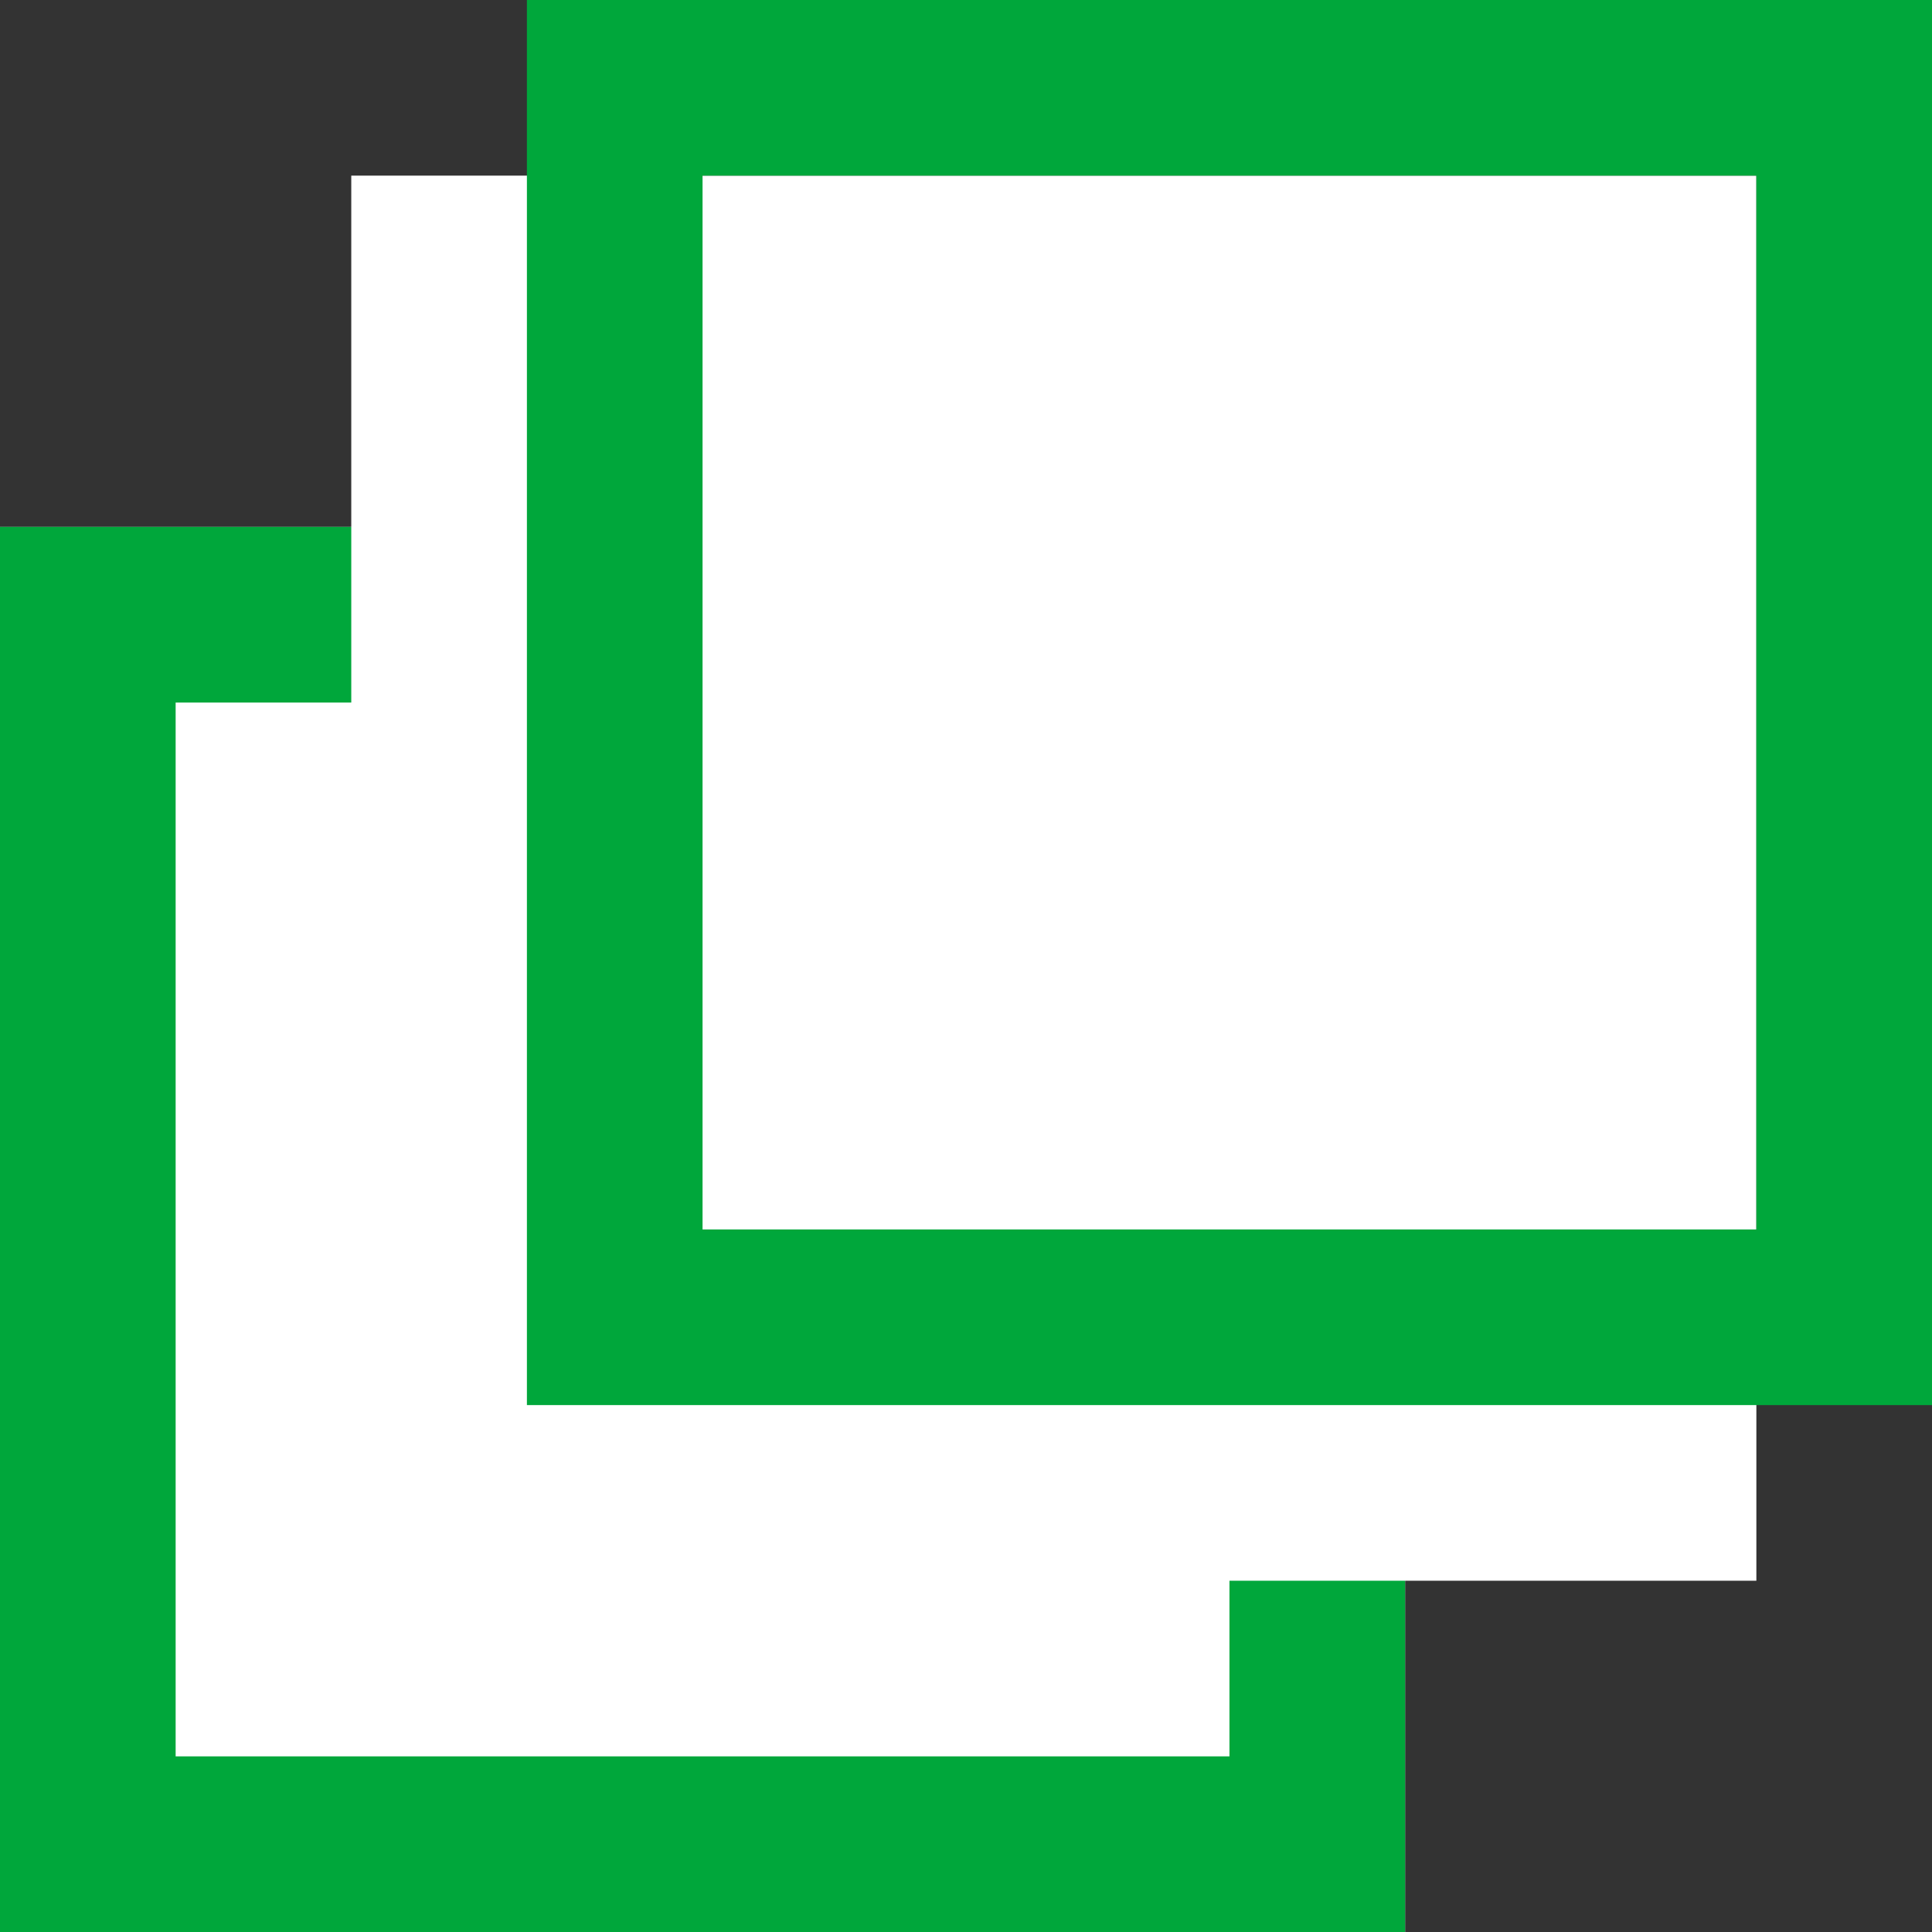
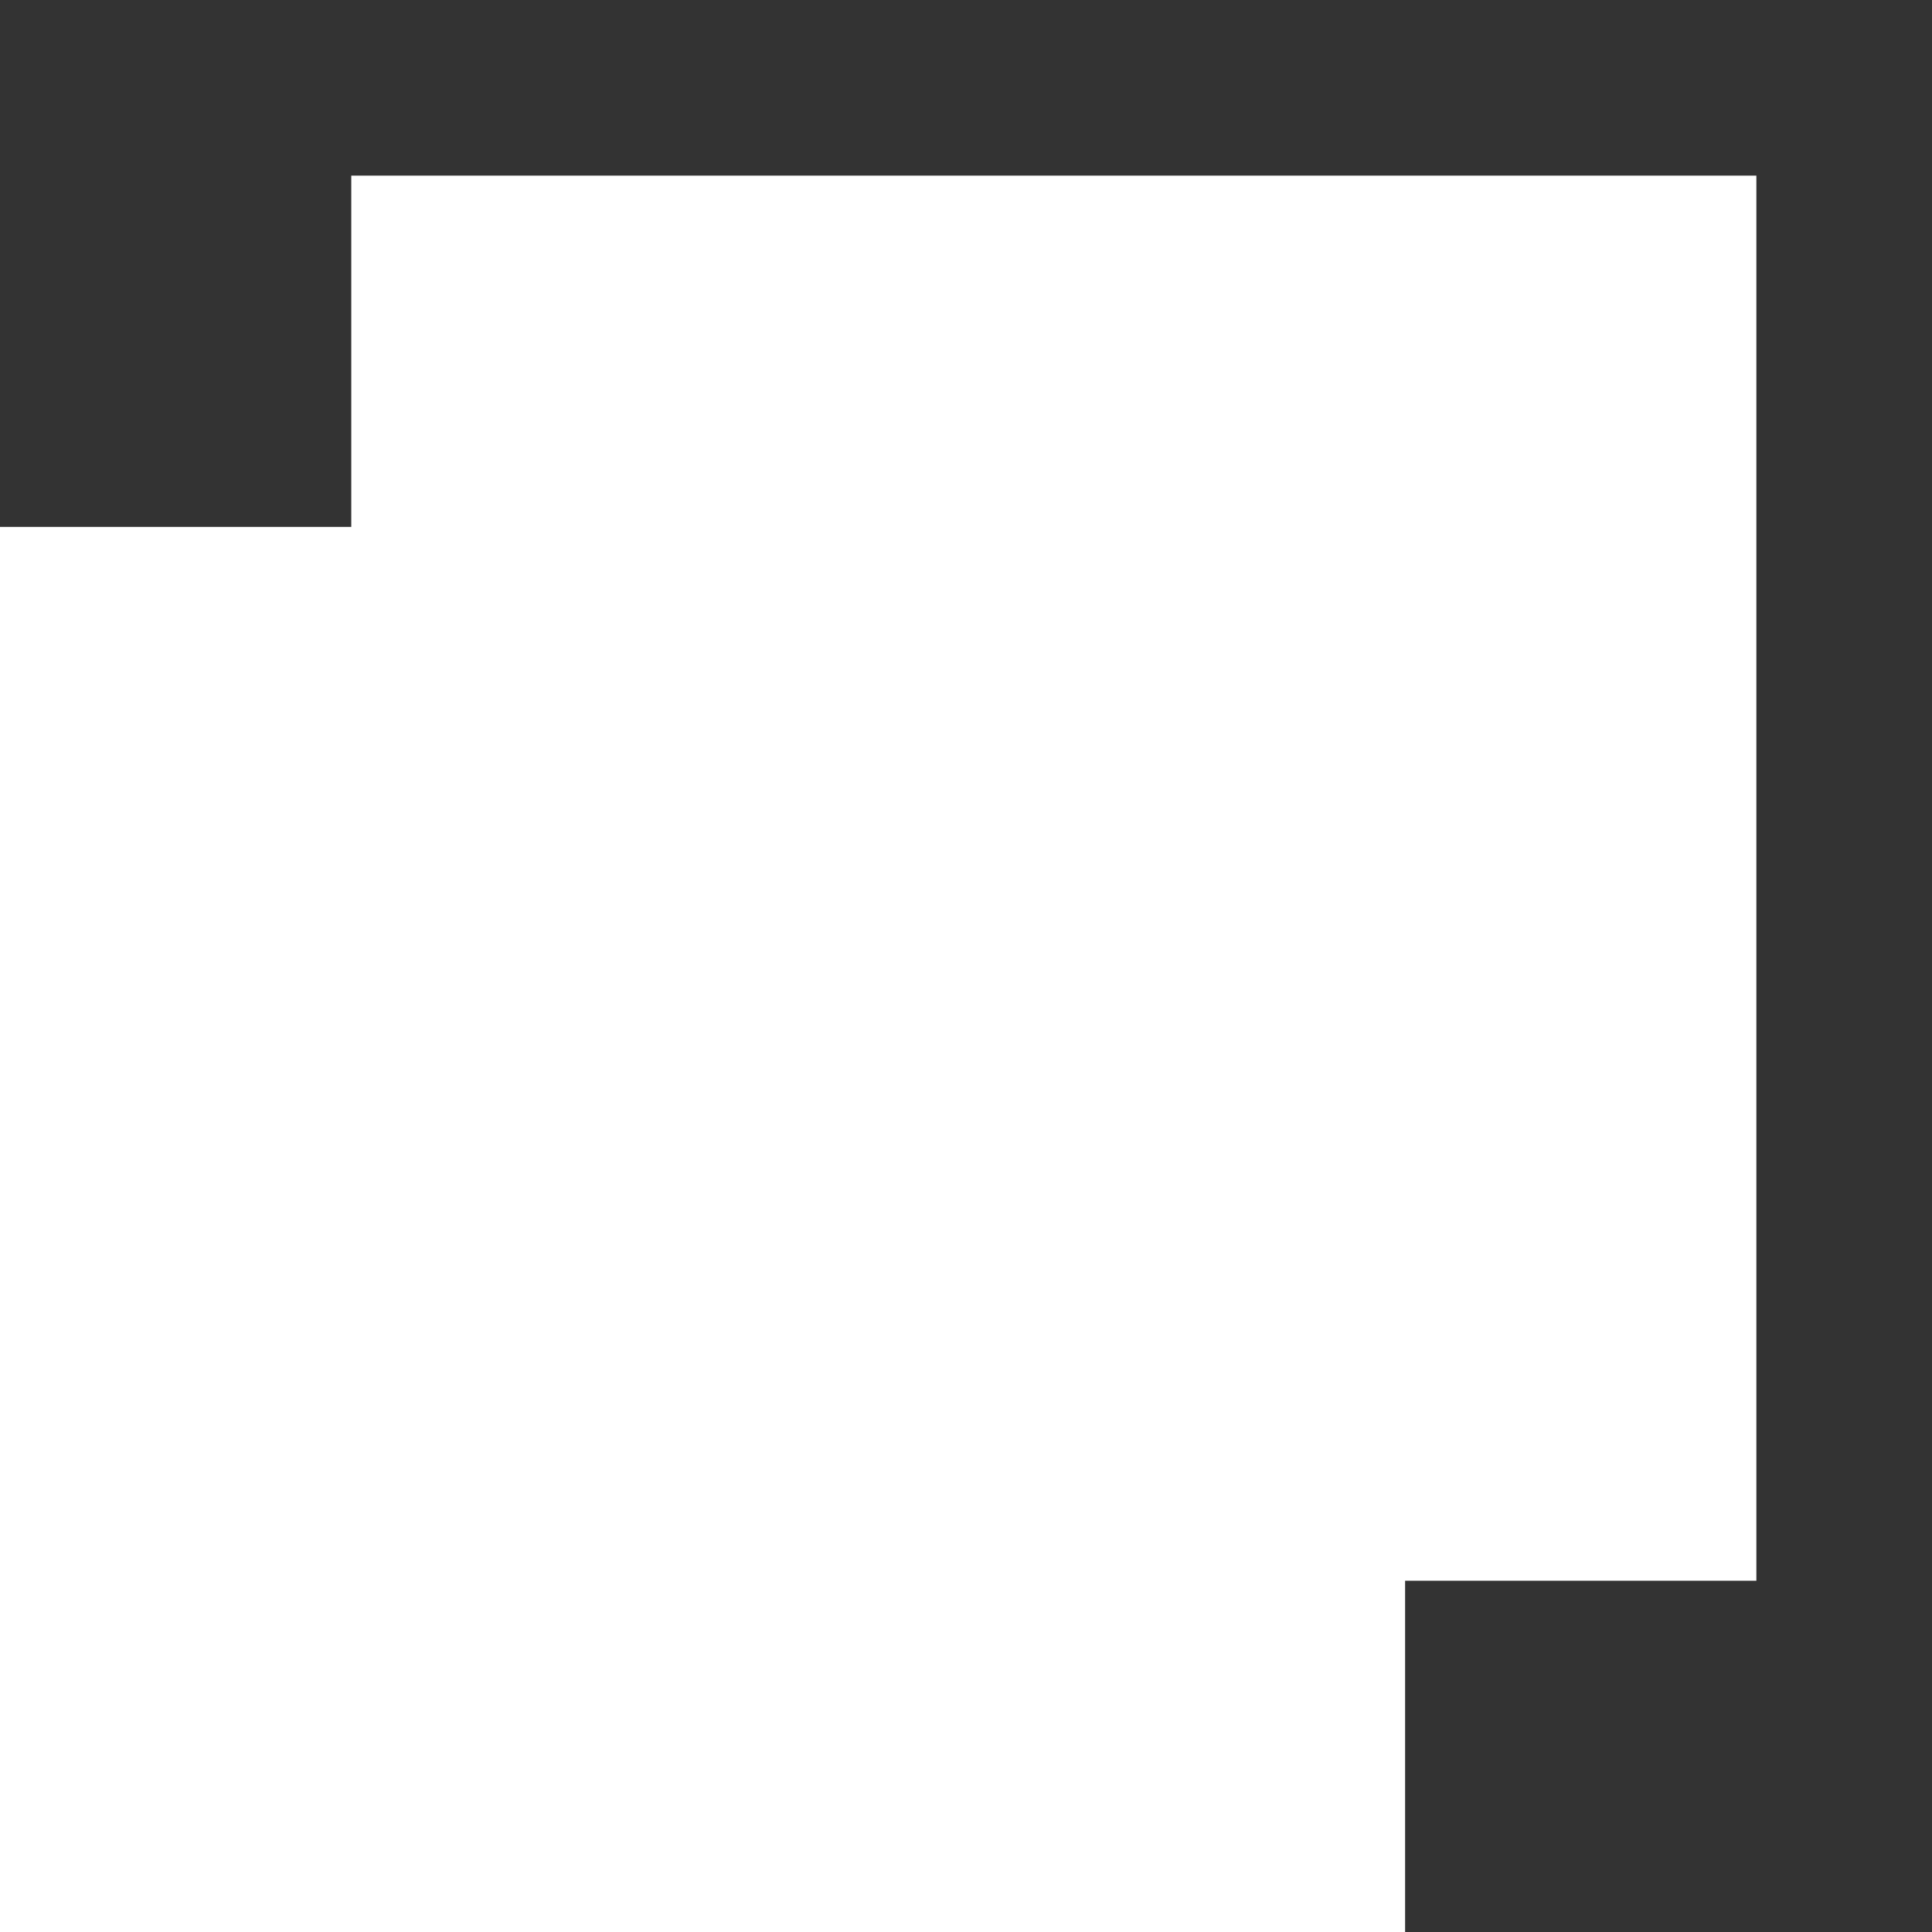
<svg xmlns="http://www.w3.org/2000/svg" width="11" height="11" viewBox="0 0 11 11">
  <rect x="0" y="0" width="11" height="11" fill="#333333" stroke="none" />
  <g id="グループ_859" data-name="グループ 859" transform="translate(-500 -671)">
    <g id="長方形_3" data-name="長方形 3" transform="translate(500 674)" fill="#fff" stroke="#00a73b" stroke-width="1">
      <rect width="8" height="8" stroke="none" />
-       <rect x="0.5" y="0.5" width="7" height="7" fill="none" />
    </g>
    <rect id="長方形_2" data-name="長方形 2" width="8" height="8" transform="translate(502 672)" fill="#fff" />
    <g id="長方形_4" data-name="長方形 4" transform="translate(503 671)" fill="none" stroke="#00a73b" stroke-width="1">
      <rect width="8" height="8" stroke="none" />
-       <rect x="0.5" y="0.5" width="7" height="7" fill="none" />
    </g>
  </g>
</svg>